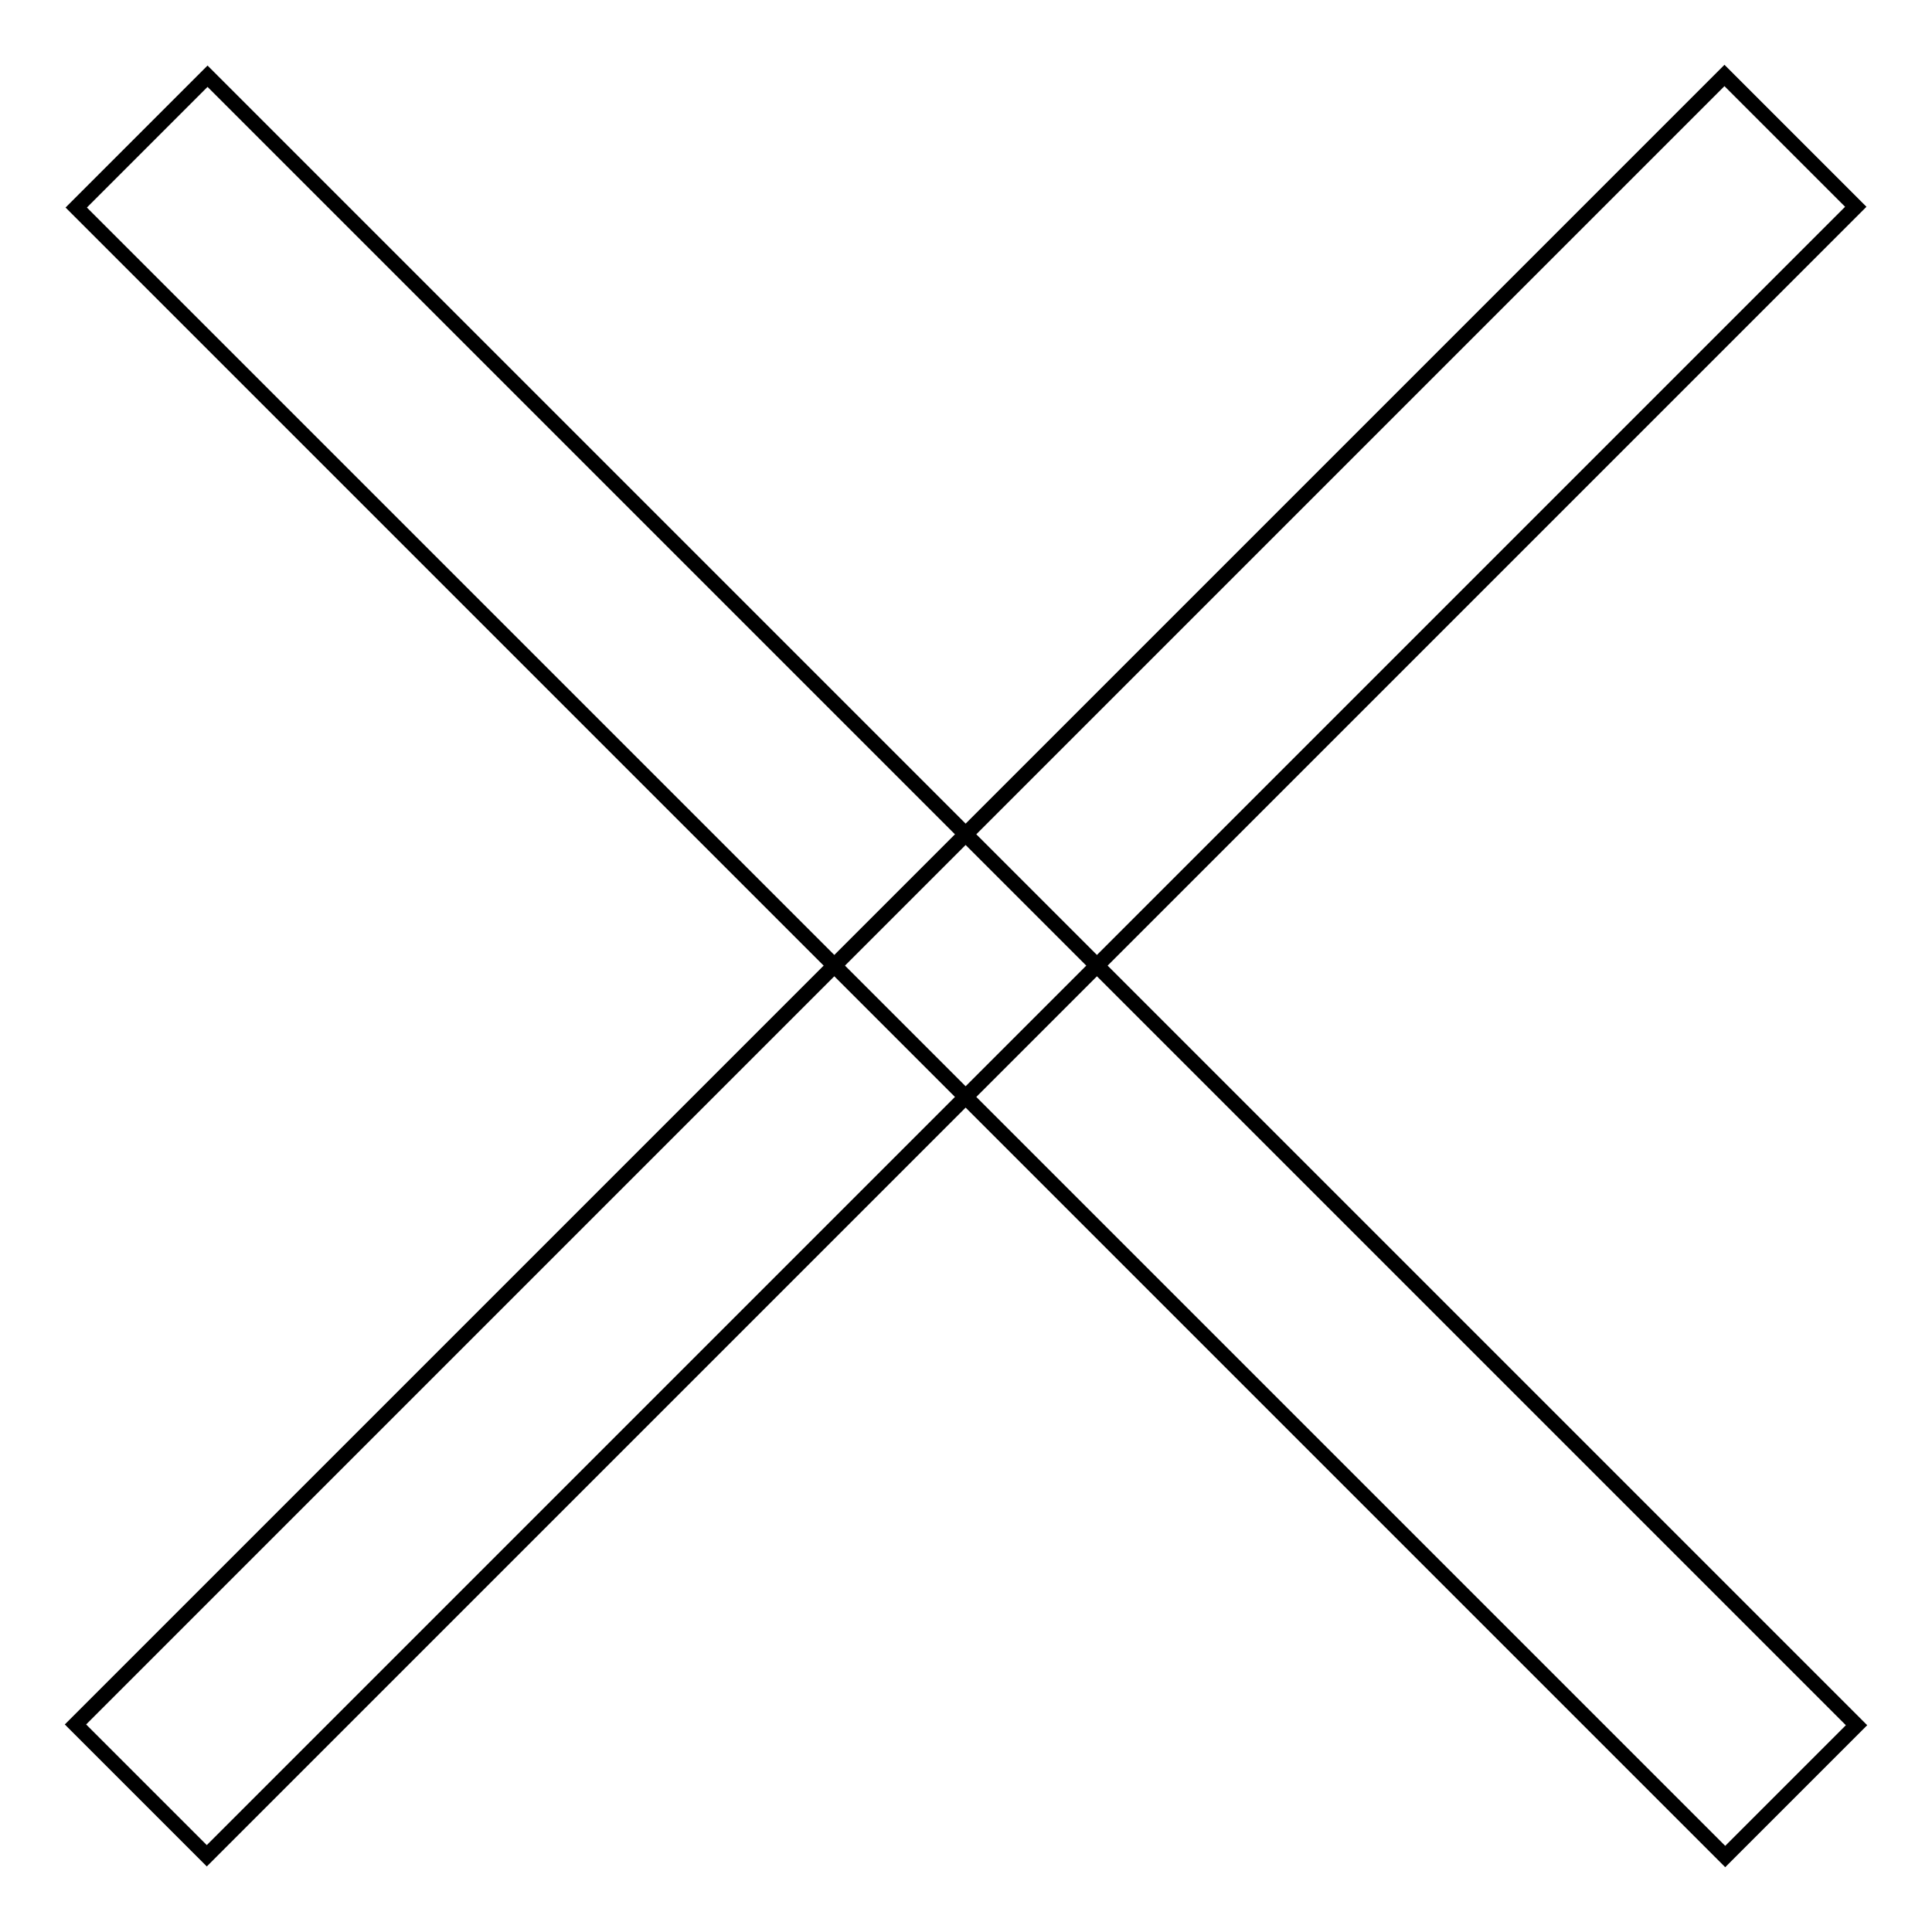
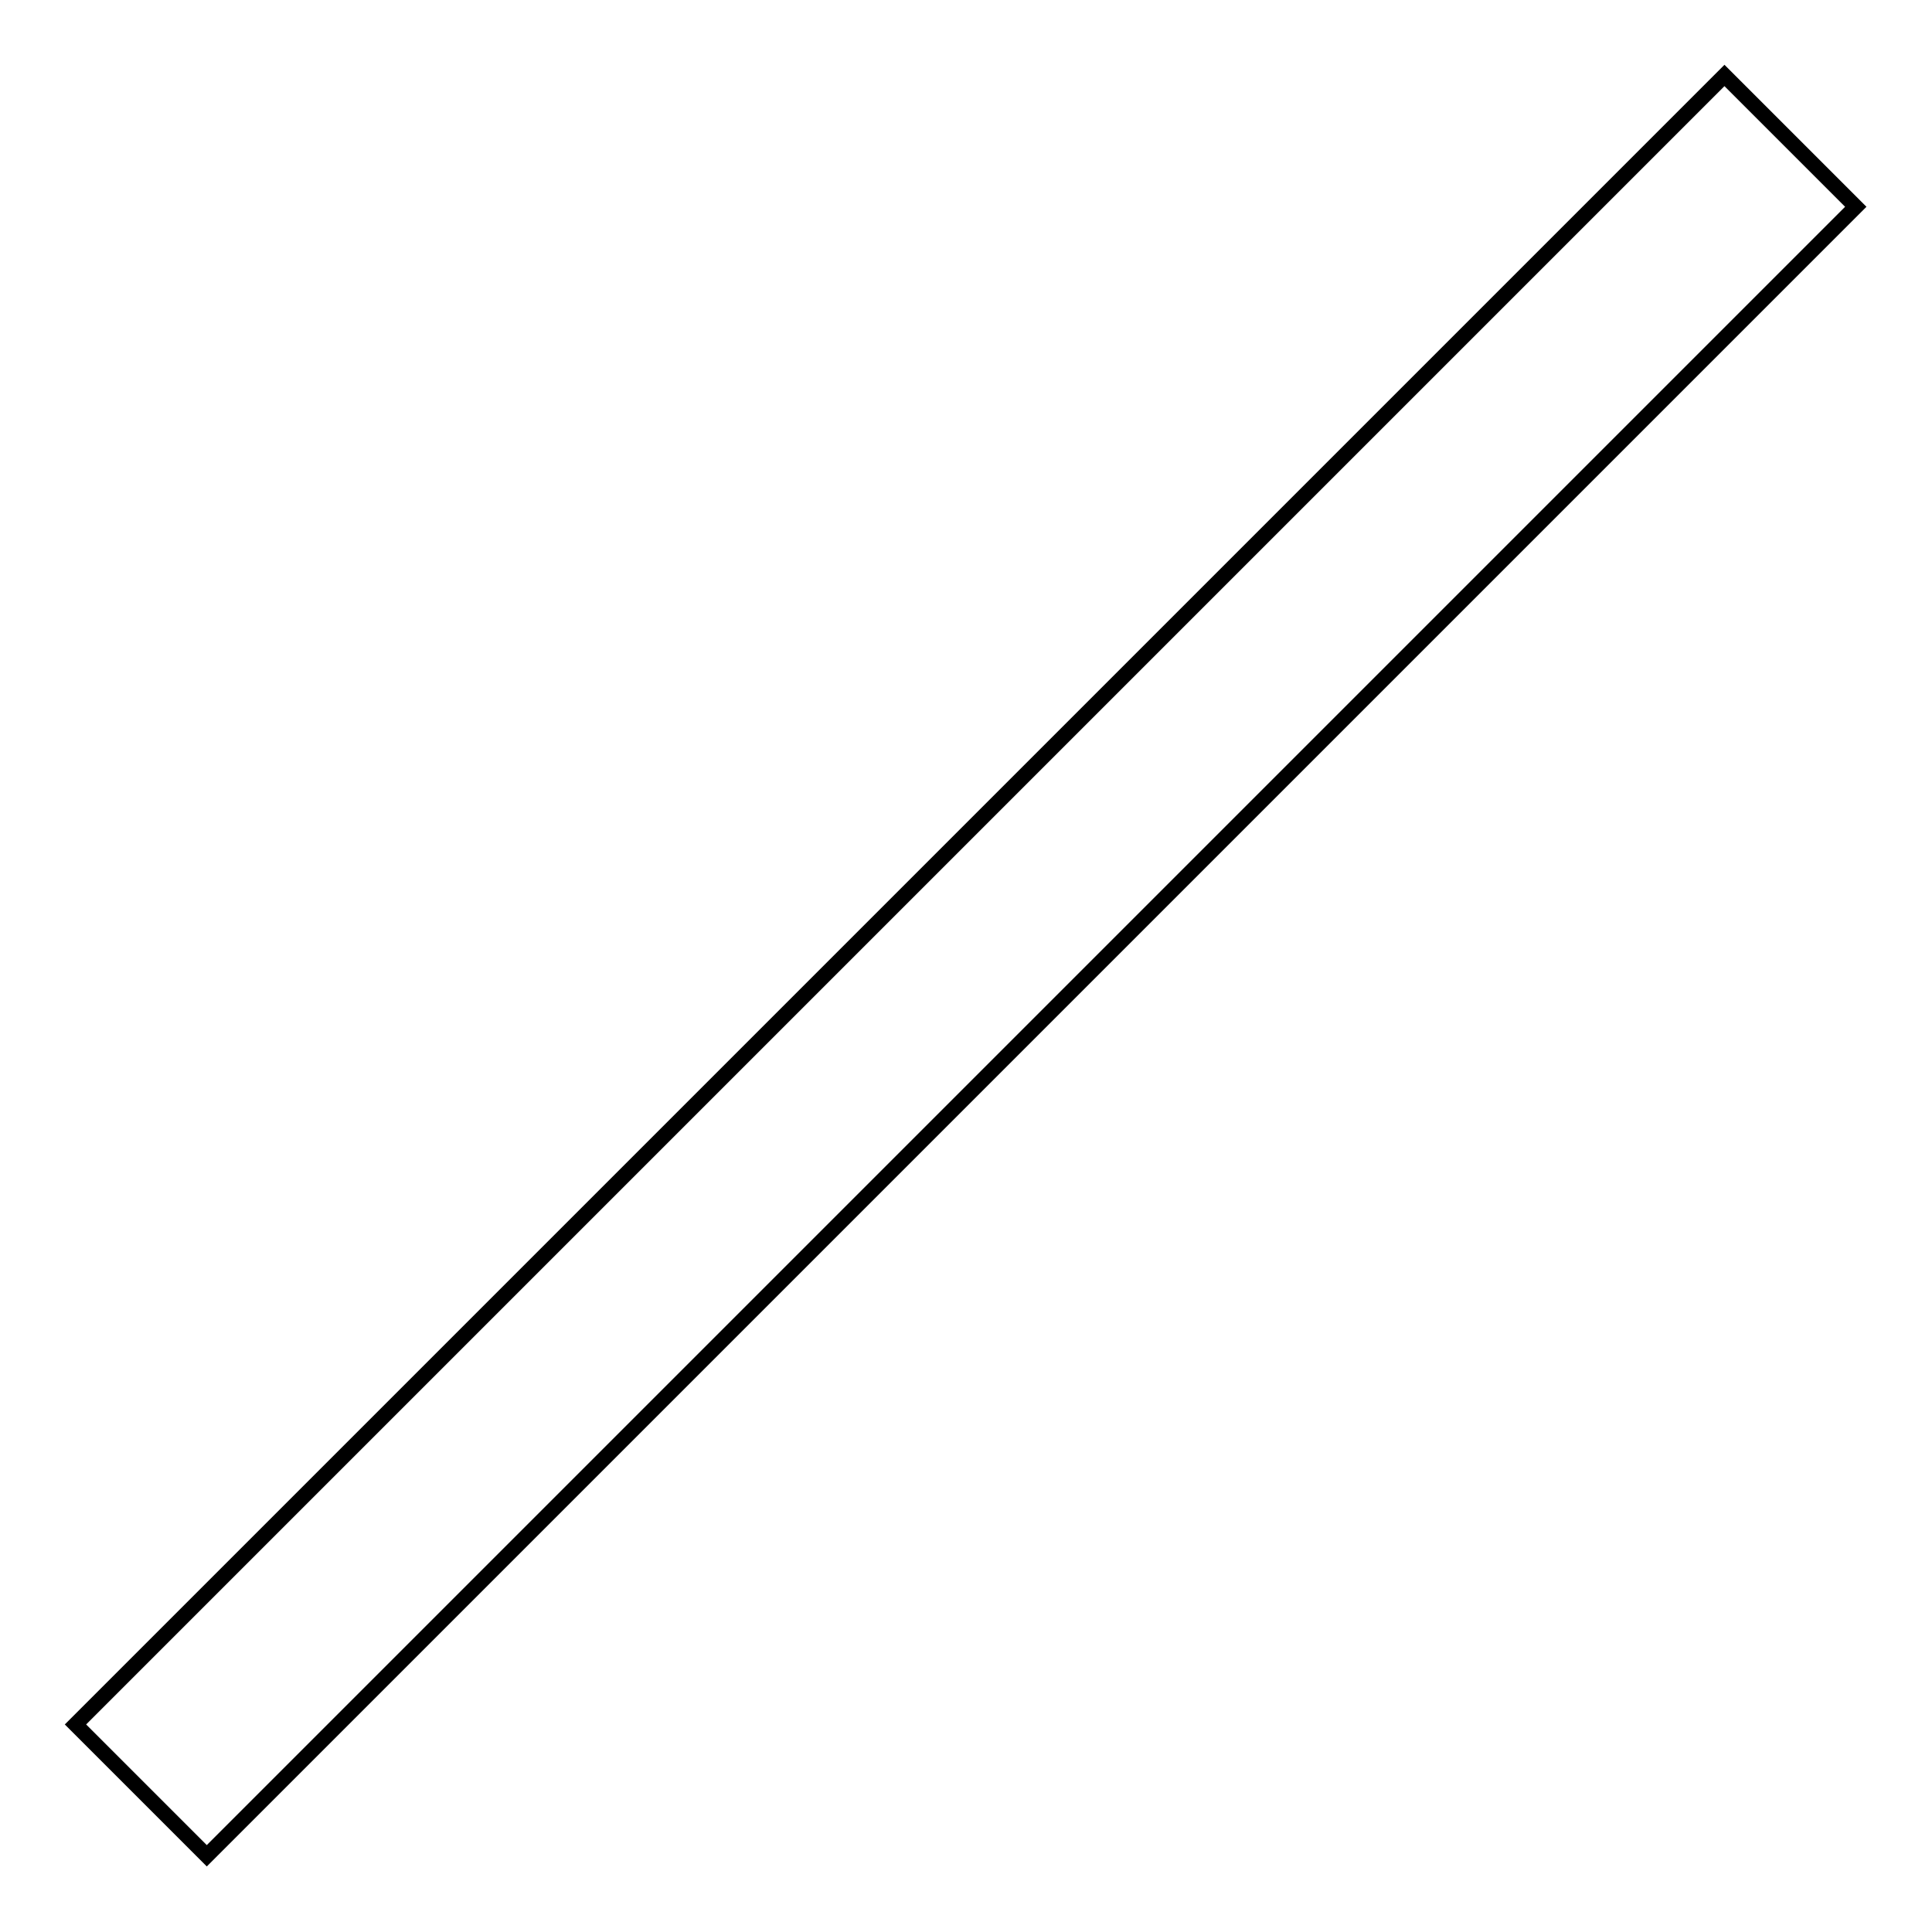
<svg xmlns="http://www.w3.org/2000/svg" version="1.1" x="0px" y="0px" viewBox="0 0 256 256" enable-background="new 0 0 256 256" xml:space="preserve">
  <g>
-     <path stroke-width="2" fill-opacity="0" stroke="#000000" d="M10.1,27.5l17.4-17.4L246,228.6L228.6,246L10.1,27.5z" />
    <path stroke-width="2" fill-opacity="0" stroke="#000000" d="M228.5,10l17.4,17.4L27.4,245.9L10,228.5L228.5,10L228.5,10z" />
  </g>
</svg>